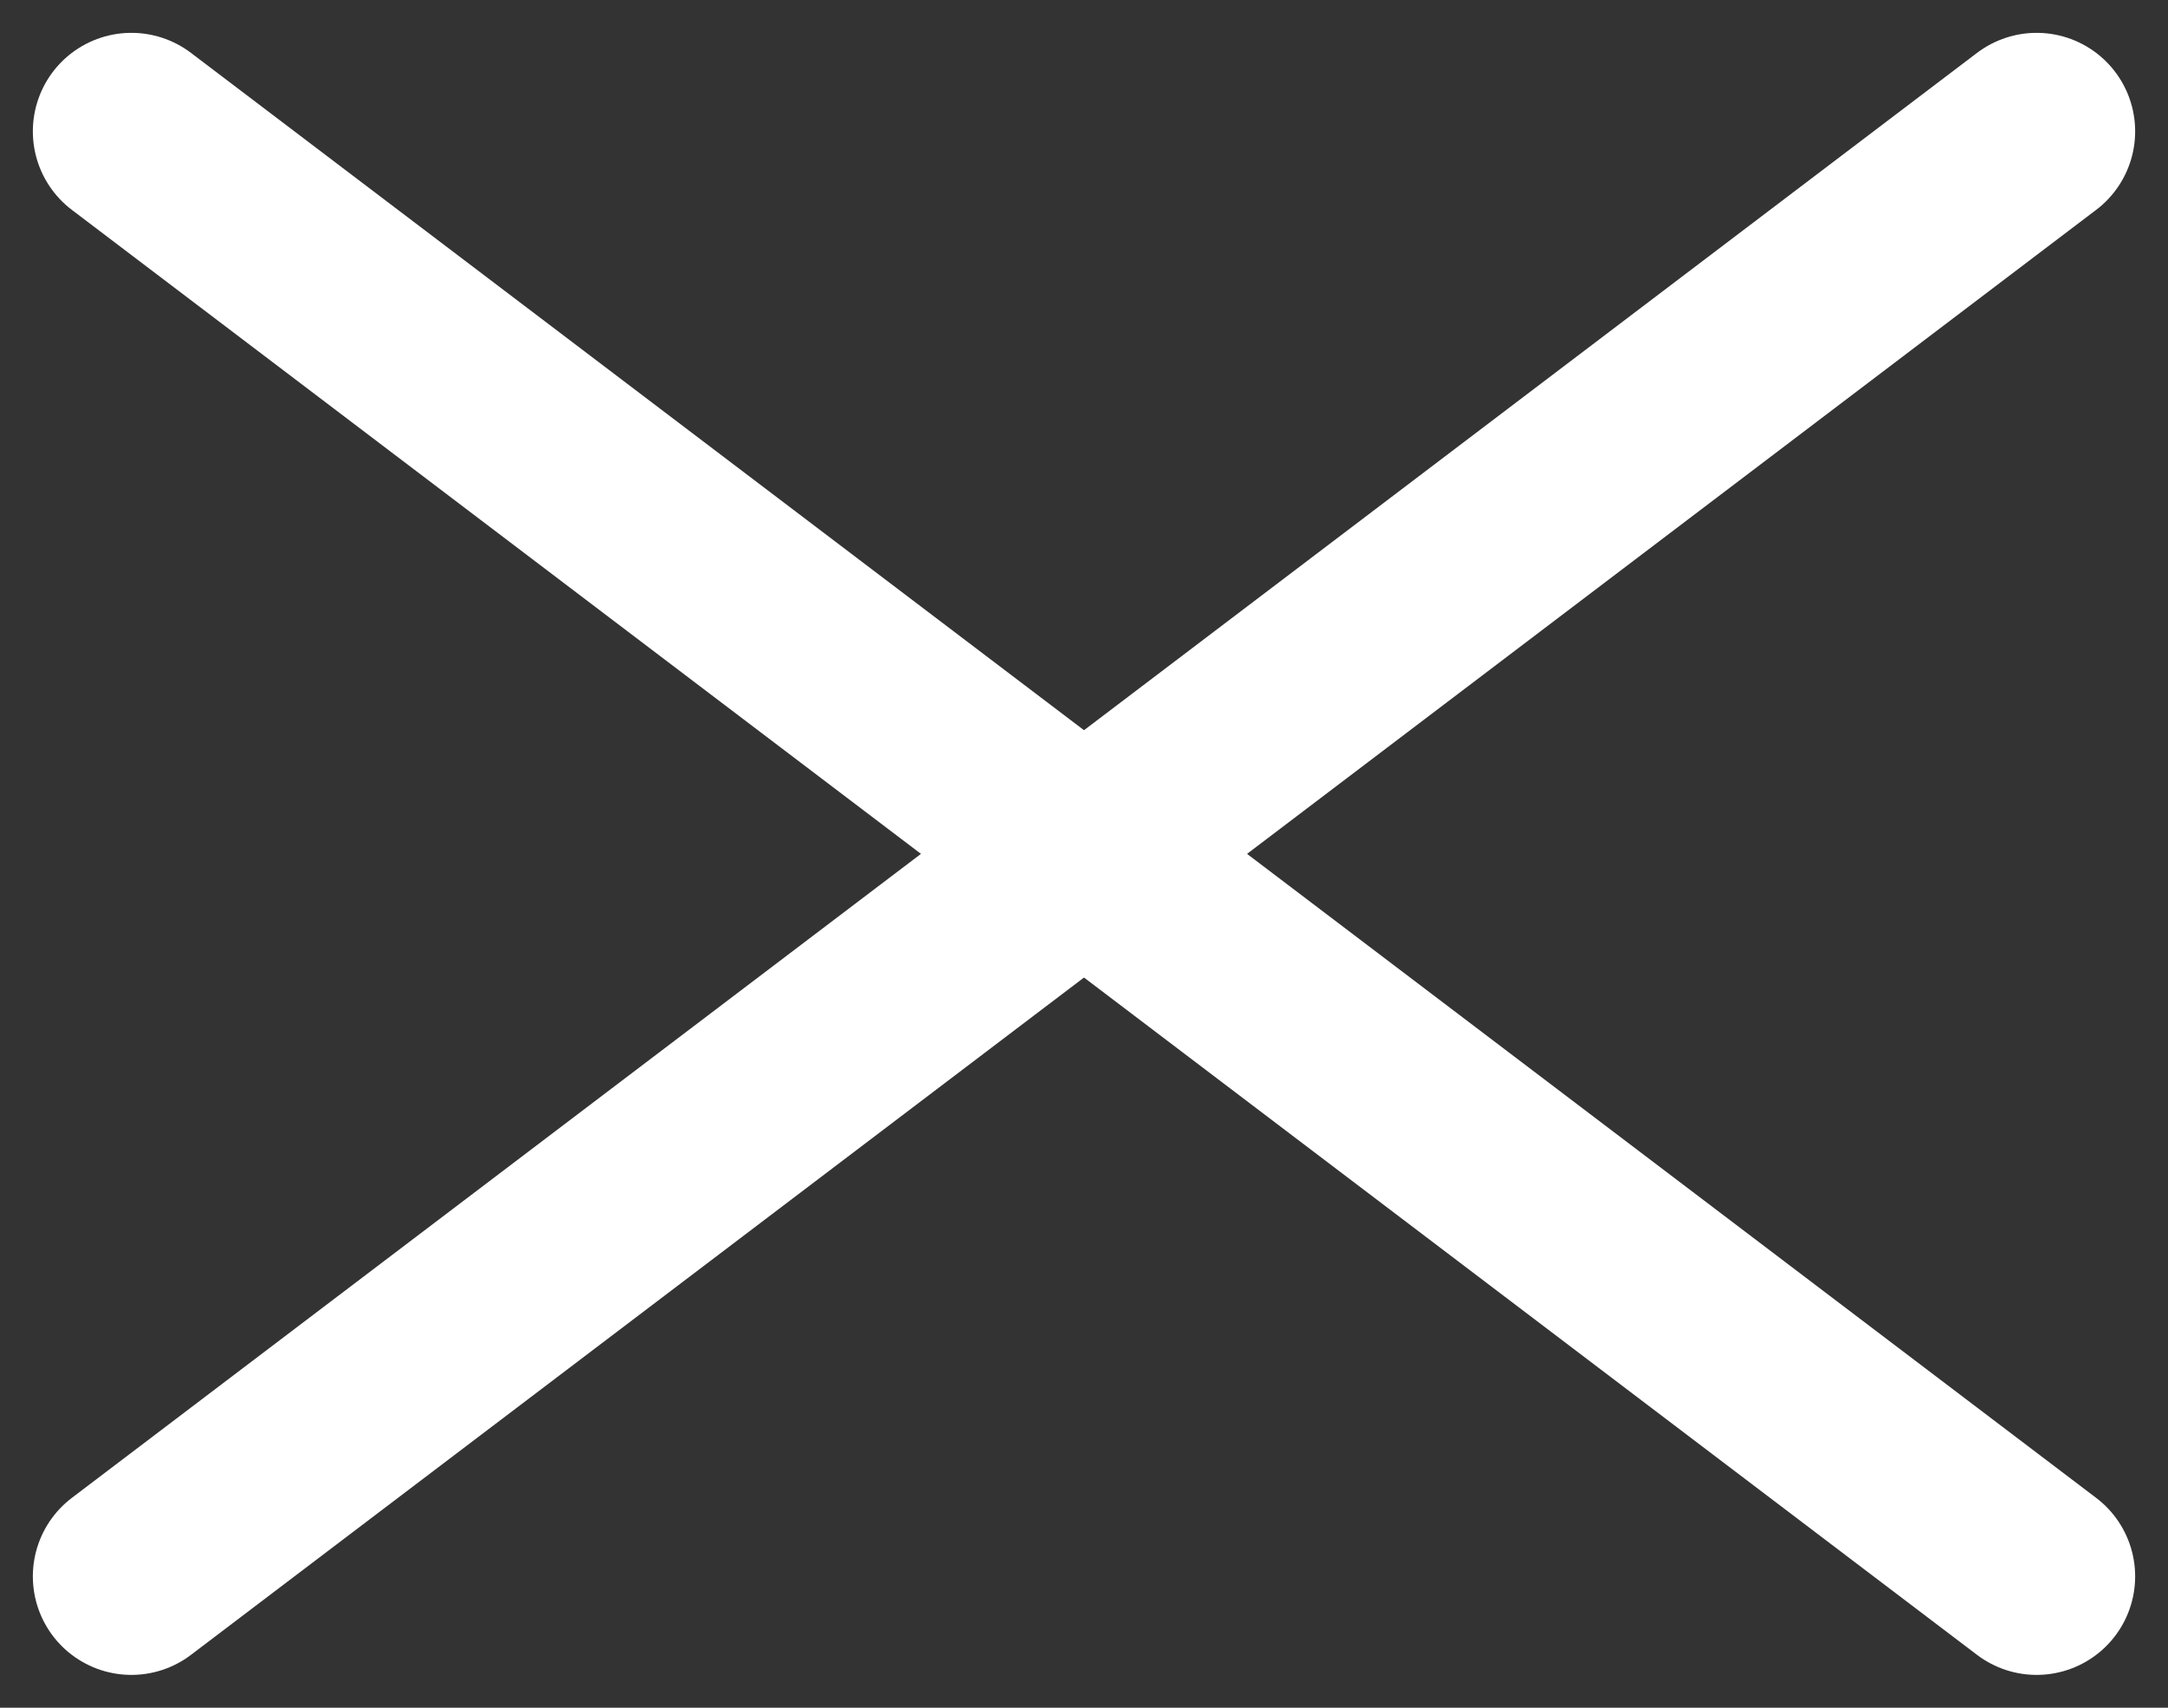
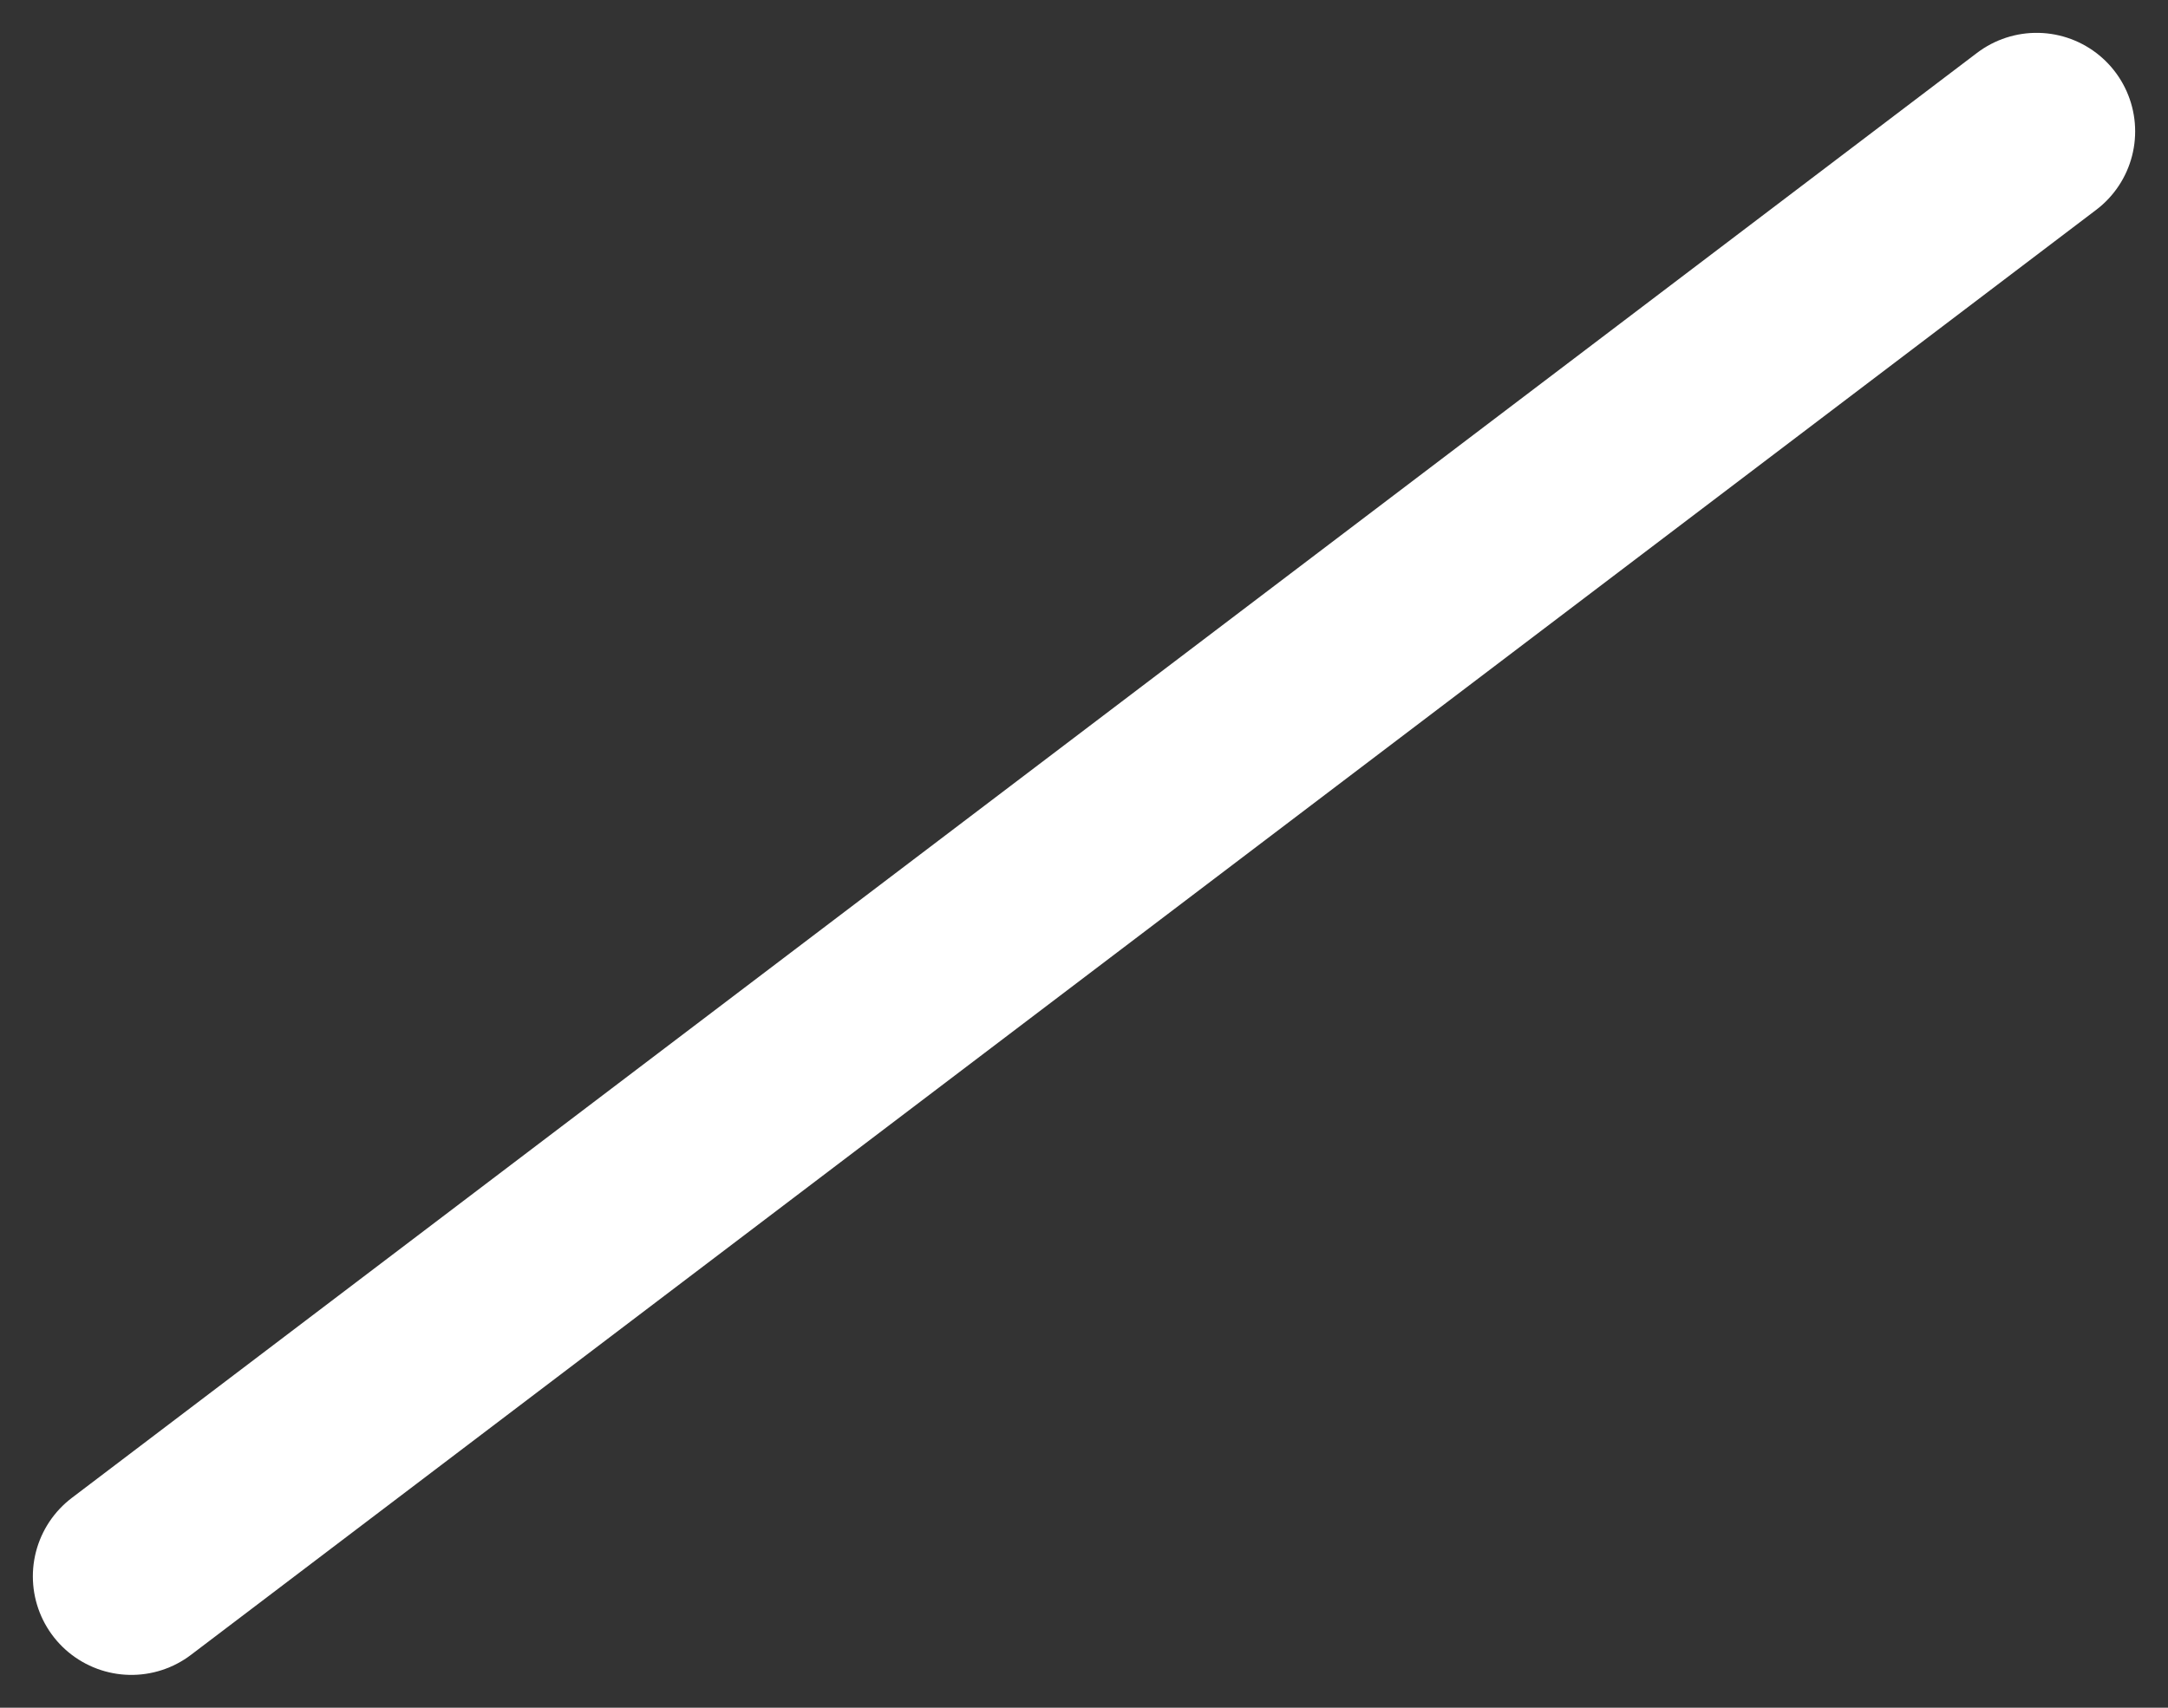
<svg xmlns="http://www.w3.org/2000/svg" width="33" height="26" viewBox="0 0 33 26" fill="none">
  <rect x="0" y="0" width="33" height="26" fill="#333333" stroke="none" />
-   <path d="M31 24L2 2" stroke="white" stroke-width="3" stroke-linecap="round" />
  <path d="M31 2L2 24" stroke="white" stroke-width="3" stroke-linecap="round" />
</svg>